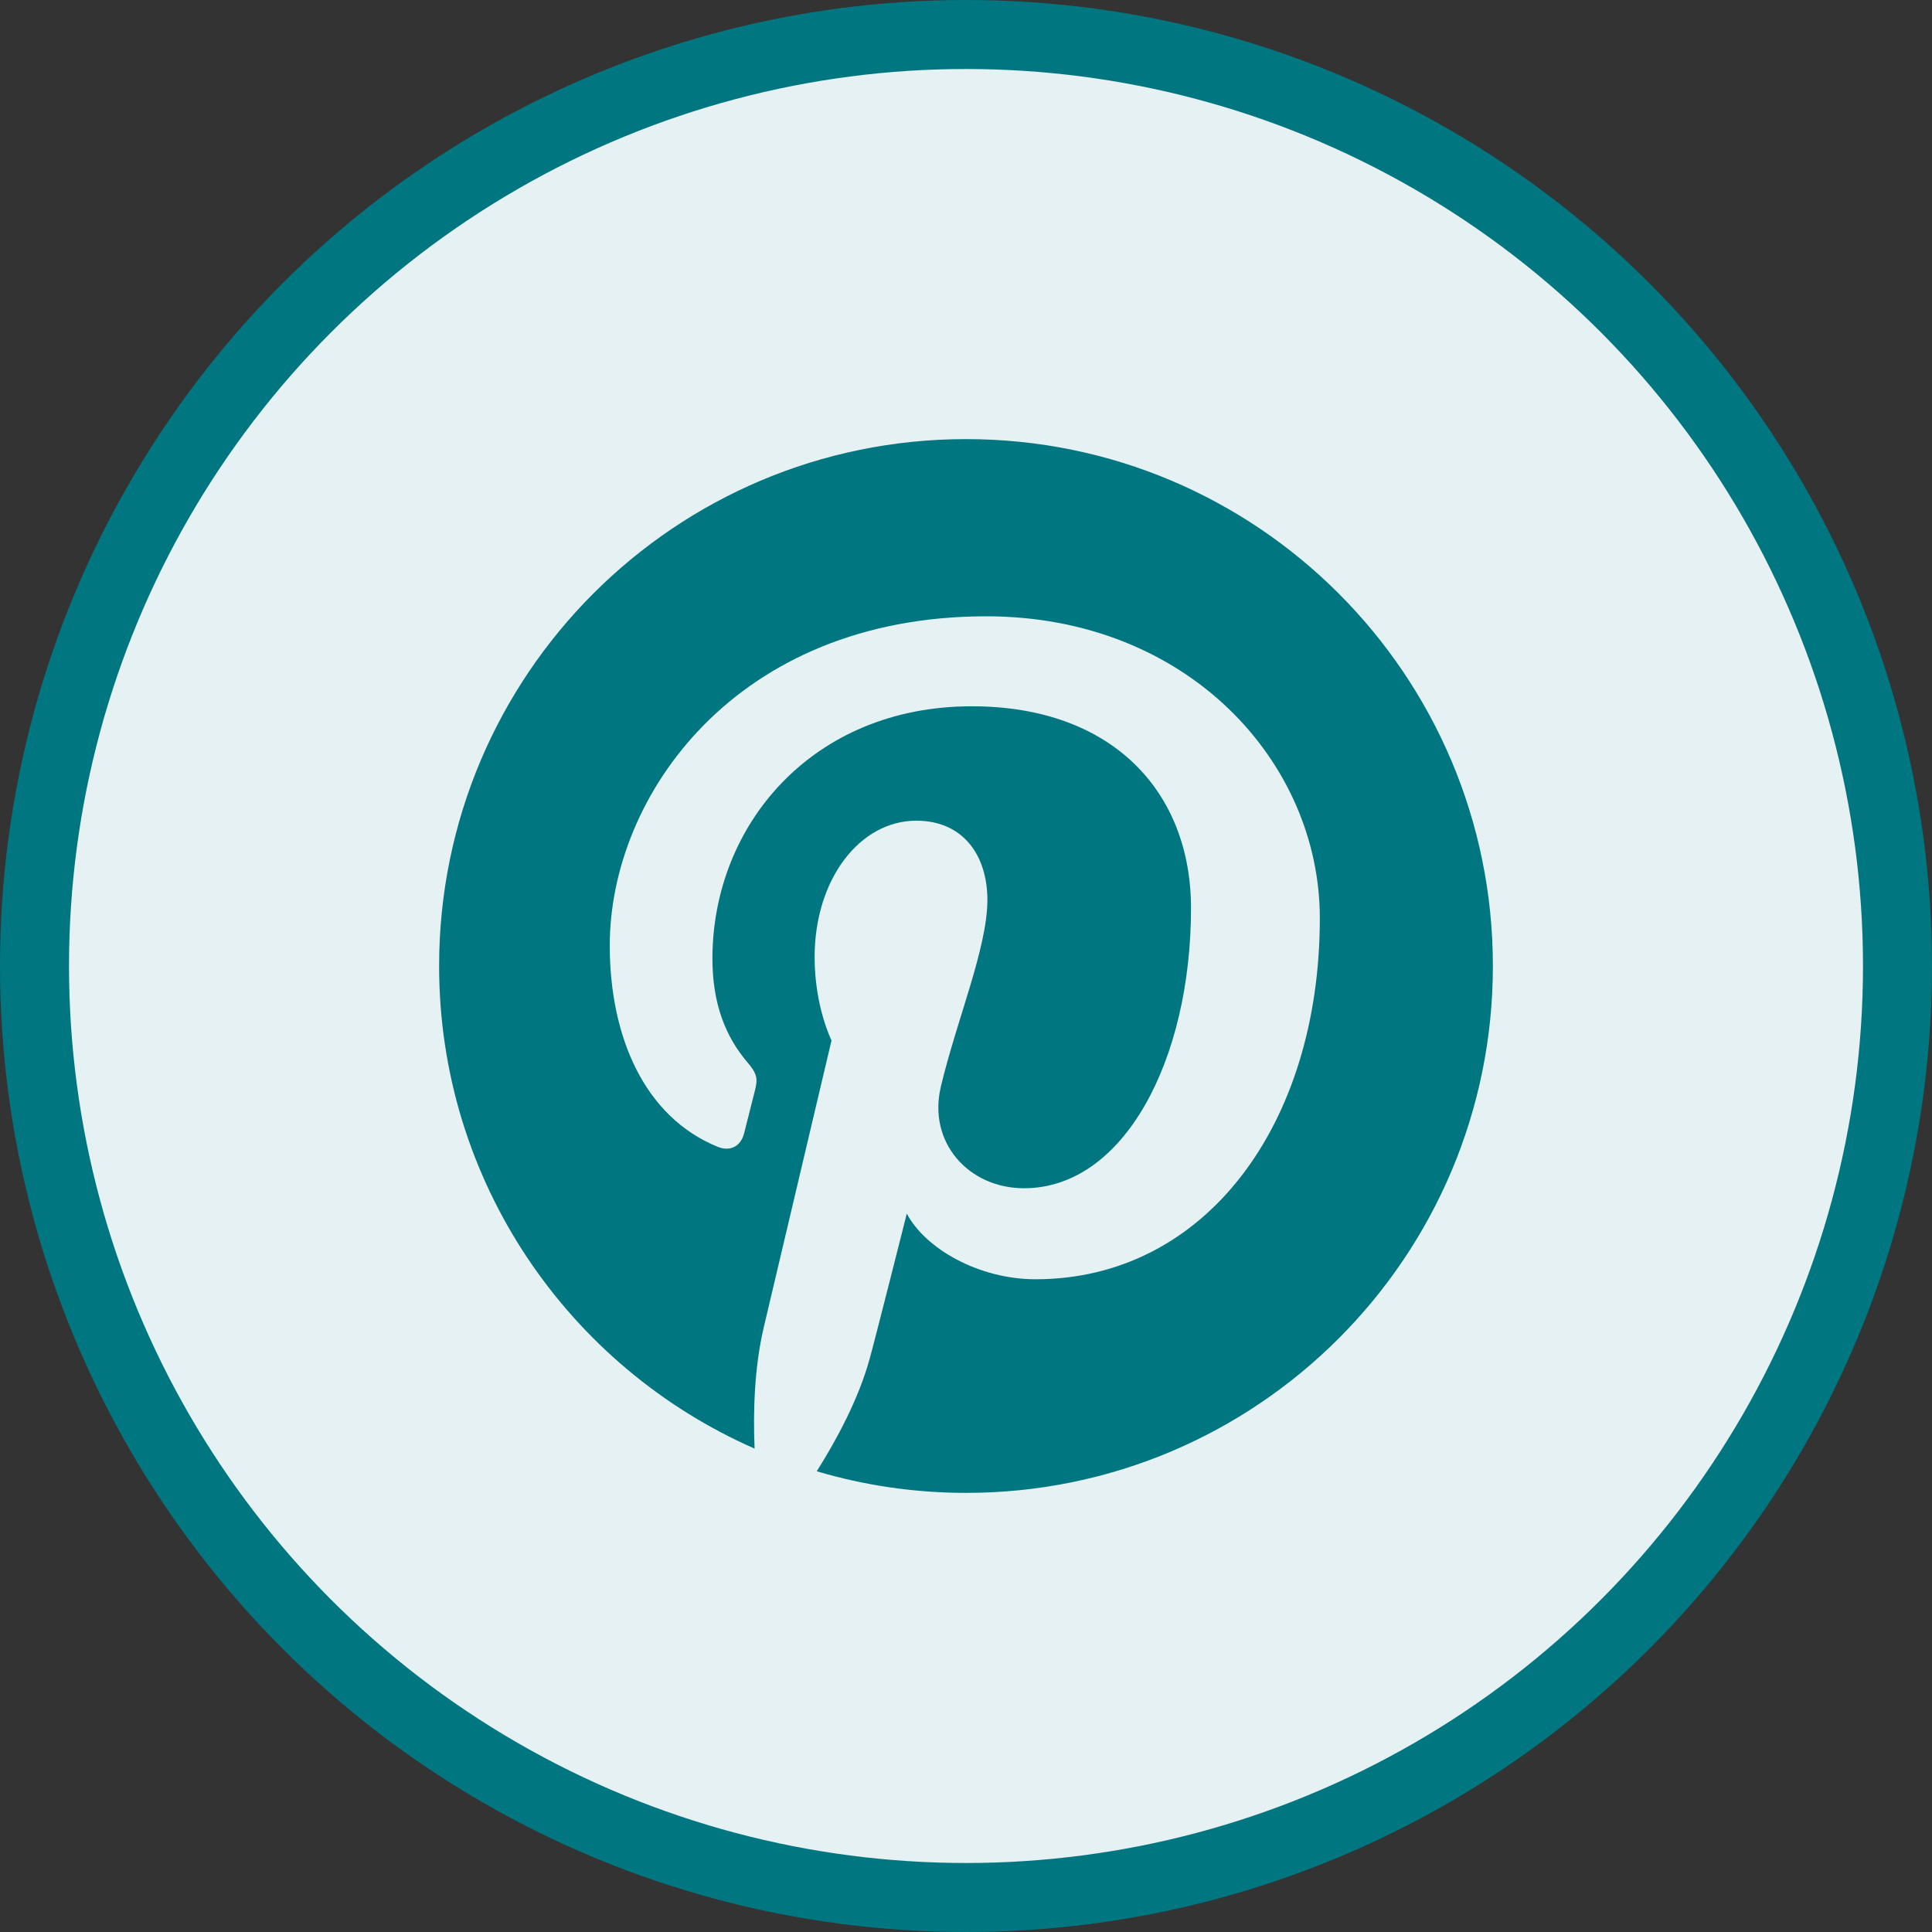
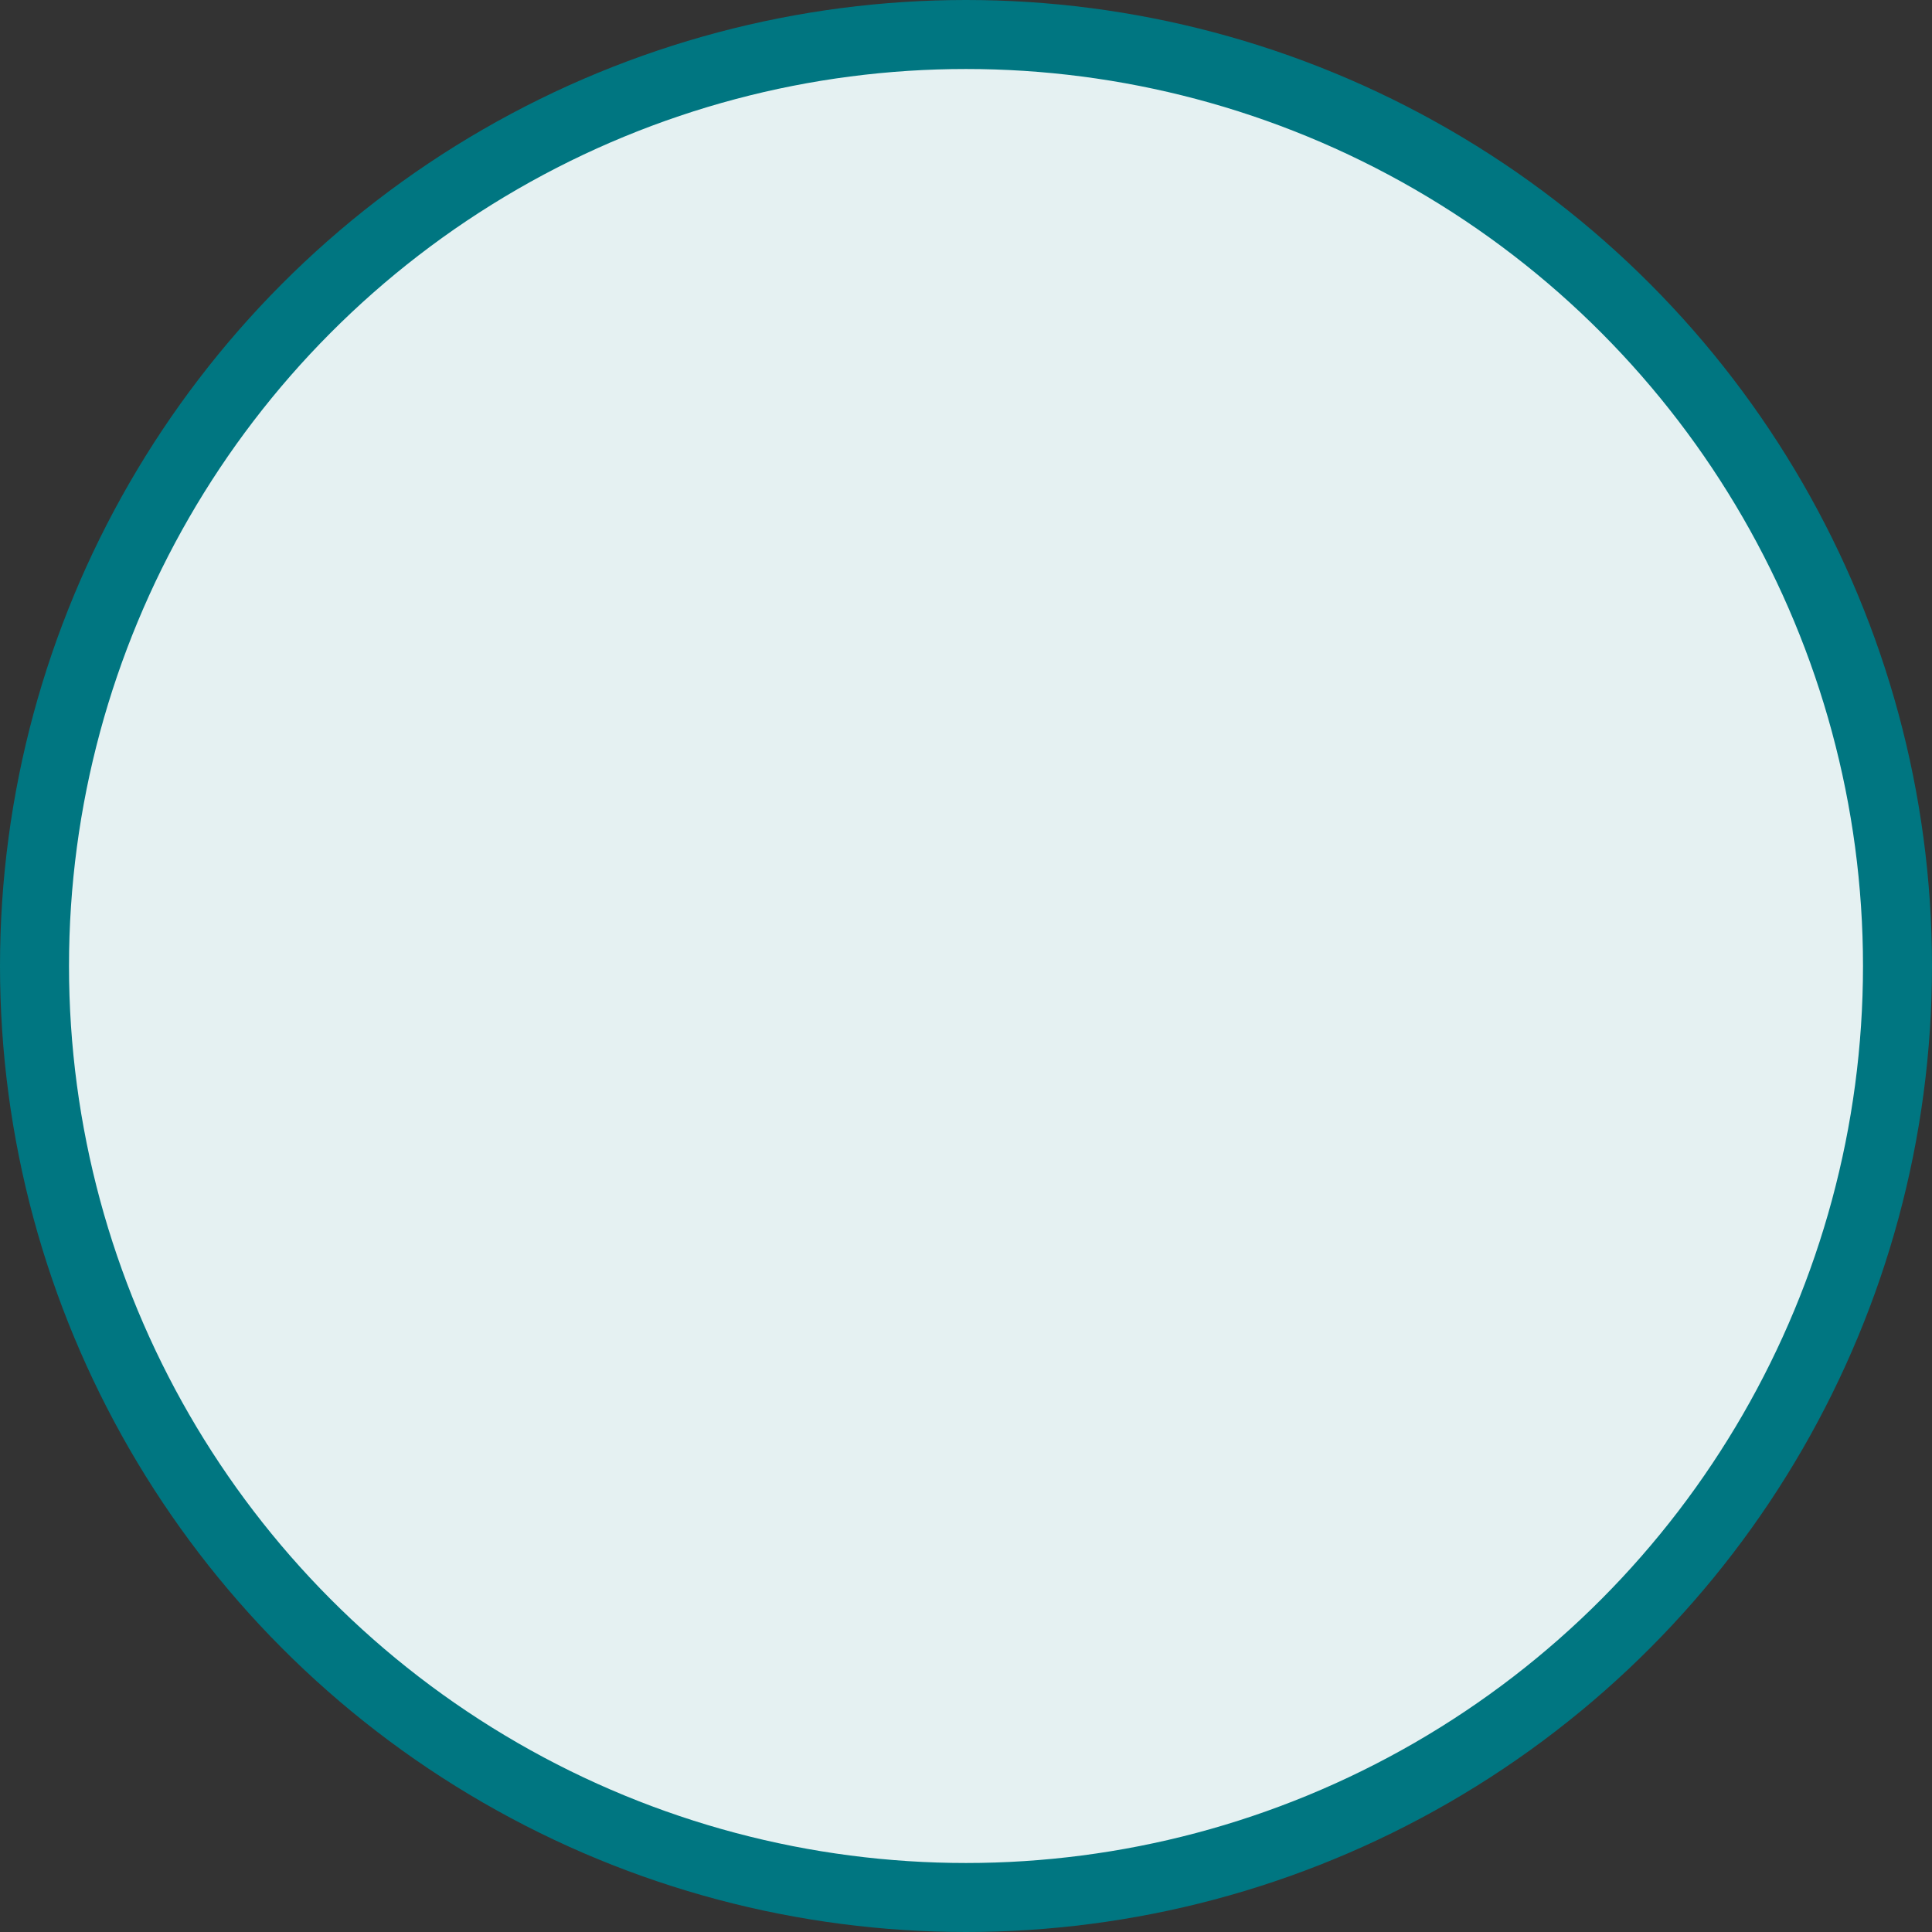
<svg xmlns="http://www.w3.org/2000/svg" width="28px" height="28px" viewBox="0 0 28 28" version="1.1">
  <rect x="0" y="0" width="28" height="28" fill="#333333" stroke="none" />
  <title>pinterest_active</title>
  <desc>Created with Sketch.</desc>
  <g id="Symbols" stroke="none" stroke-width="1" fill="none" fill-rule="evenodd">
    <g id="Icons/social/pinterest-active">
      <g id="pinterest_active">
        <circle id="stroke" stroke="#007681" fill="#E5F1F2" cx="14" cy="14" r="13.5" />
-         <path d="M6.364,14 C6.364,17.127 8.245,19.813 10.936,20.994 C10.914,20.461 10.932,19.821 11.068,19.241 C11.215,18.621 12.051,15.079 12.051,15.079 C12.051,15.079 11.806,14.592 11.806,13.872 C11.806,12.739 12.463,11.894 13.279,11.894 C13.974,11.894 14.31,12.416 14.31,13.041 C14.31,13.74 13.864,14.784 13.635,15.751 C13.444,16.561 14.041,17.221 14.841,17.221 C16.287,17.221 17.261,15.364 17.261,13.161 C17.261,11.488 16.134,10.236 14.084,10.236 C11.768,10.236 10.325,11.963 10.325,13.892 C10.325,14.558 10.521,15.027 10.827,15.39 C10.969,15.557 10.989,15.624 10.938,15.817 C10.902,15.956 10.818,16.295 10.783,16.429 C10.731,16.622 10.575,16.691 10.4,16.62 C9.333,16.184 8.837,15.016 8.837,13.703 C8.837,11.533 10.665,8.932 14.294,8.932 C17.209,8.932 19.128,11.042 19.128,13.307 C19.128,16.302 17.463,18.54 15.008,18.54 C14.183,18.54 13.408,18.095 13.142,17.588 C13.142,17.588 12.699,19.347 12.605,19.688 C12.444,20.276 12.126,20.864 11.837,21.323 C12.523,21.526 13.248,21.636 14.001,21.636 C18.218,21.636 21.636,18.217 21.636,14 C21.636,9.782 18.218,6.364 14.001,6.364 C9.783,6.364 6.364,9.782 6.364,14 Z" id="Shape" fill="#007681" />
      </g>
    </g>
  </g>
</svg>